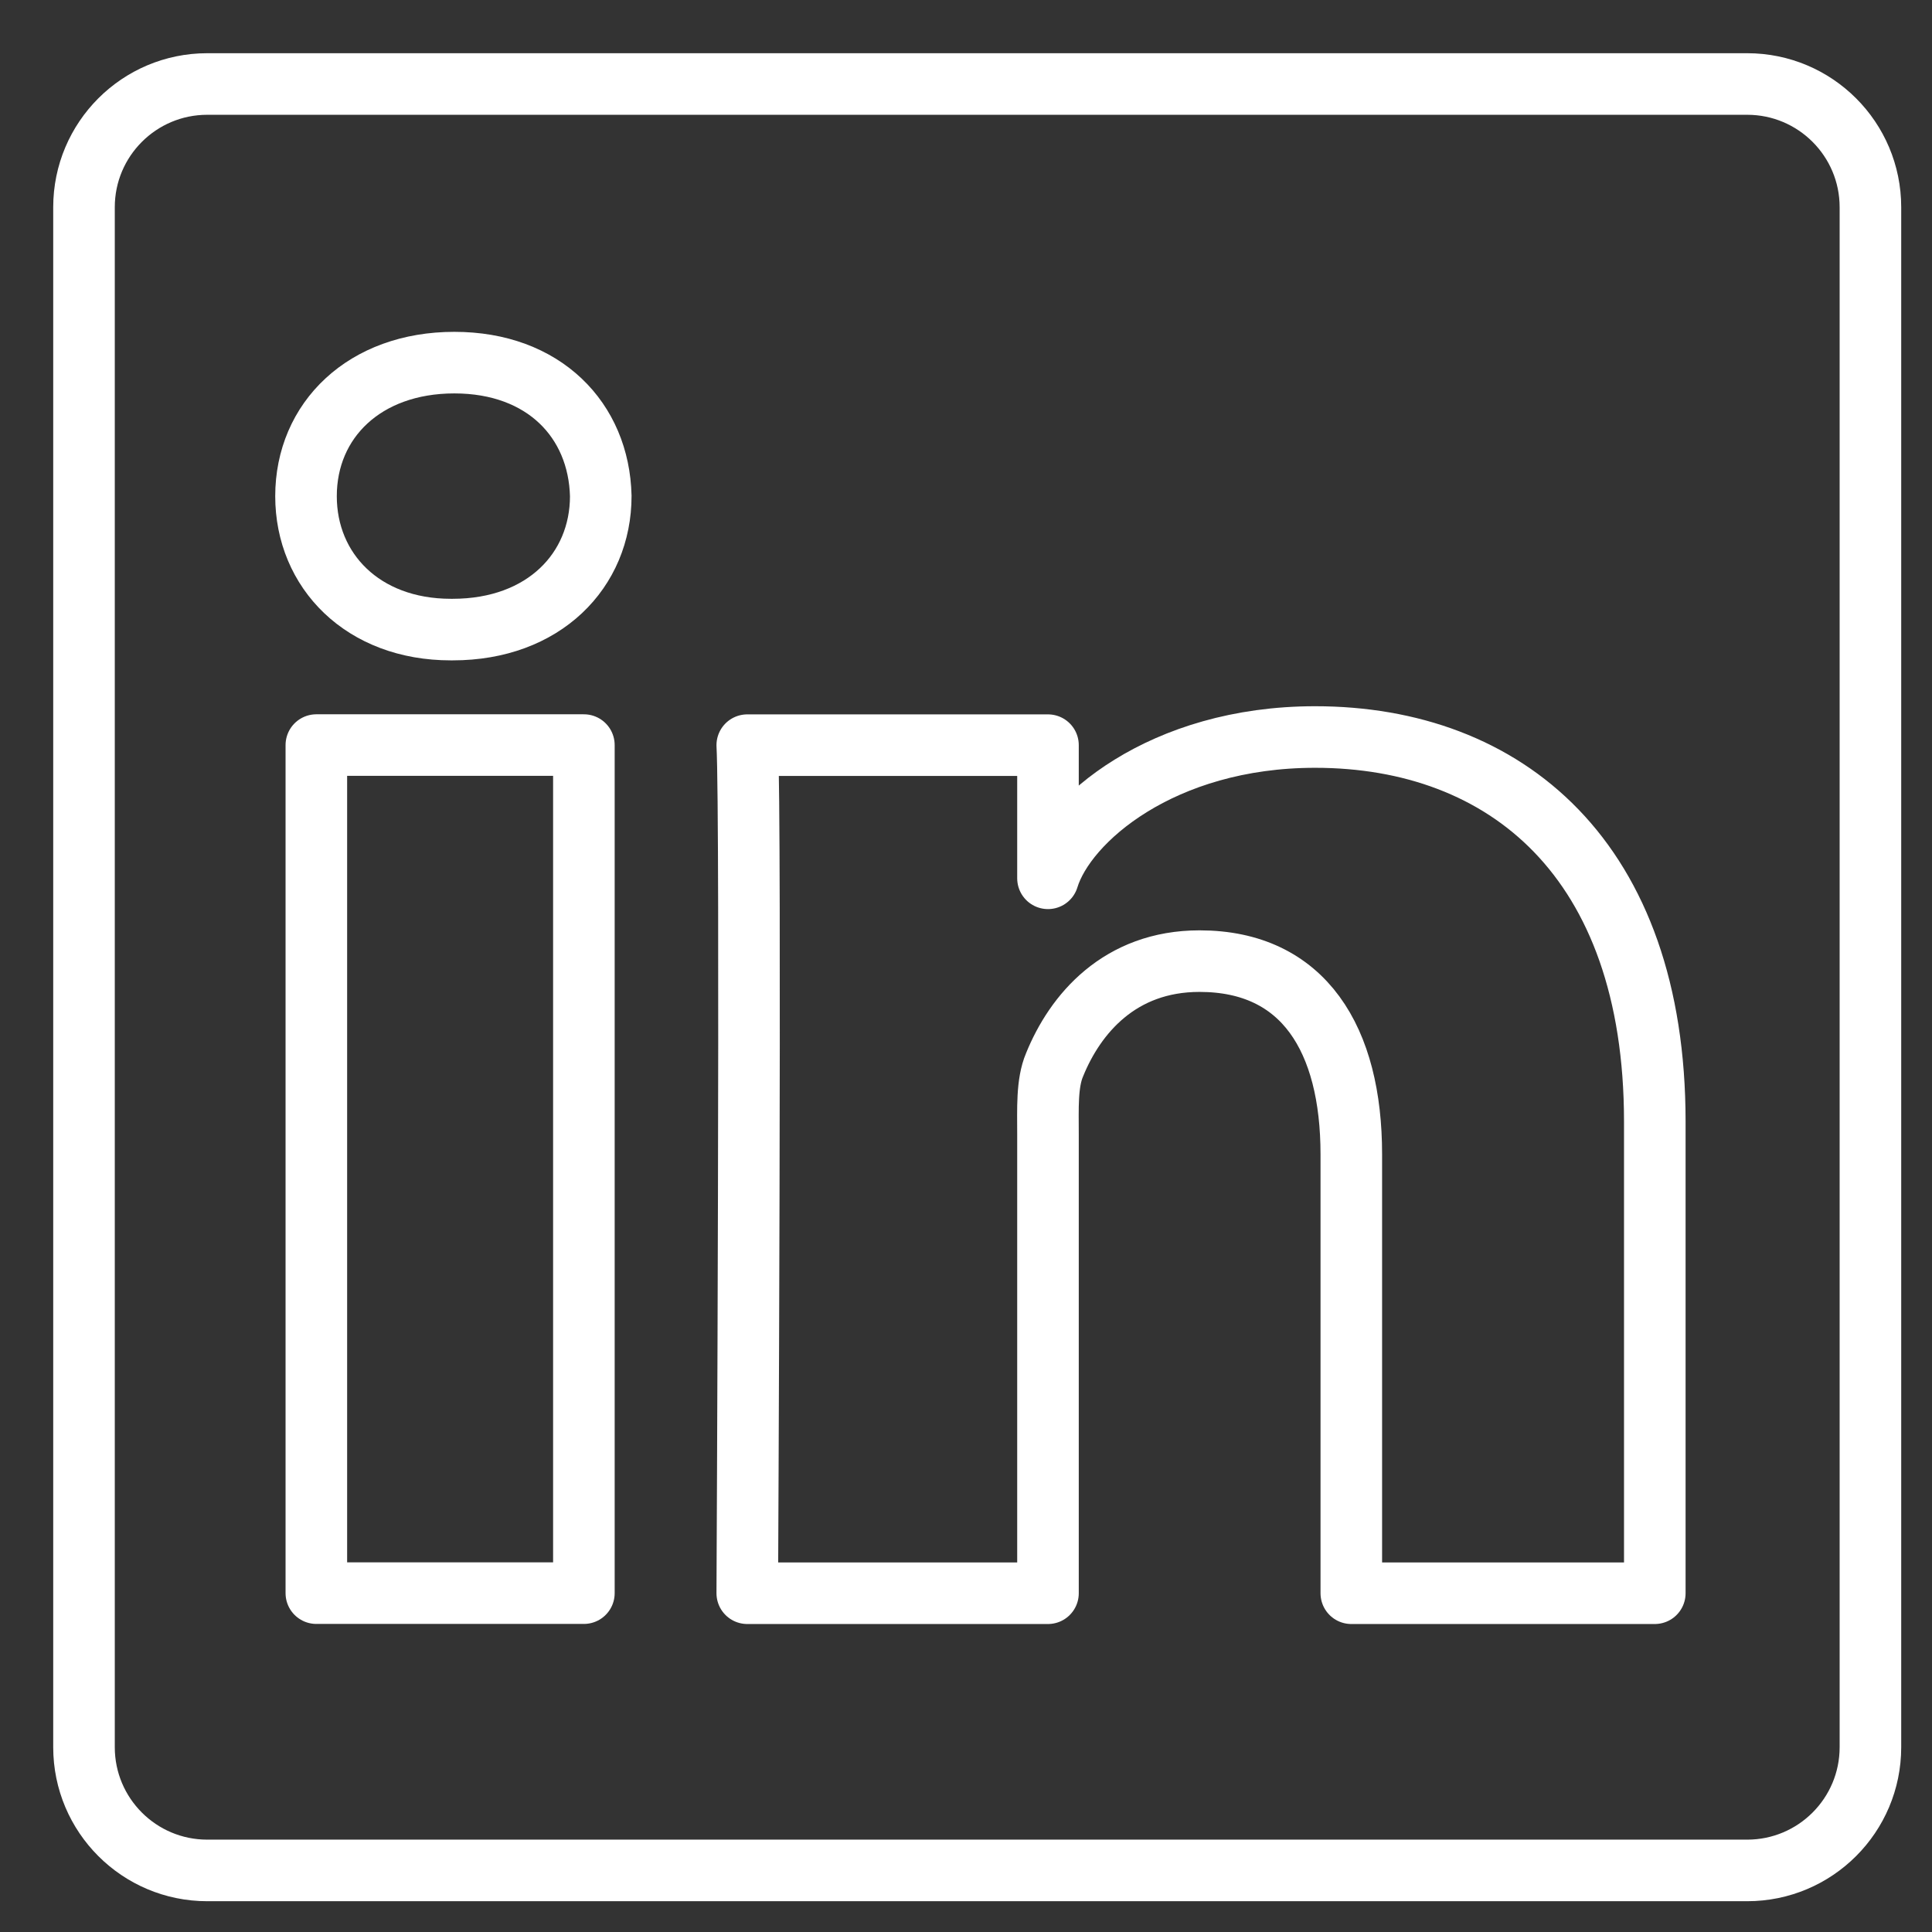
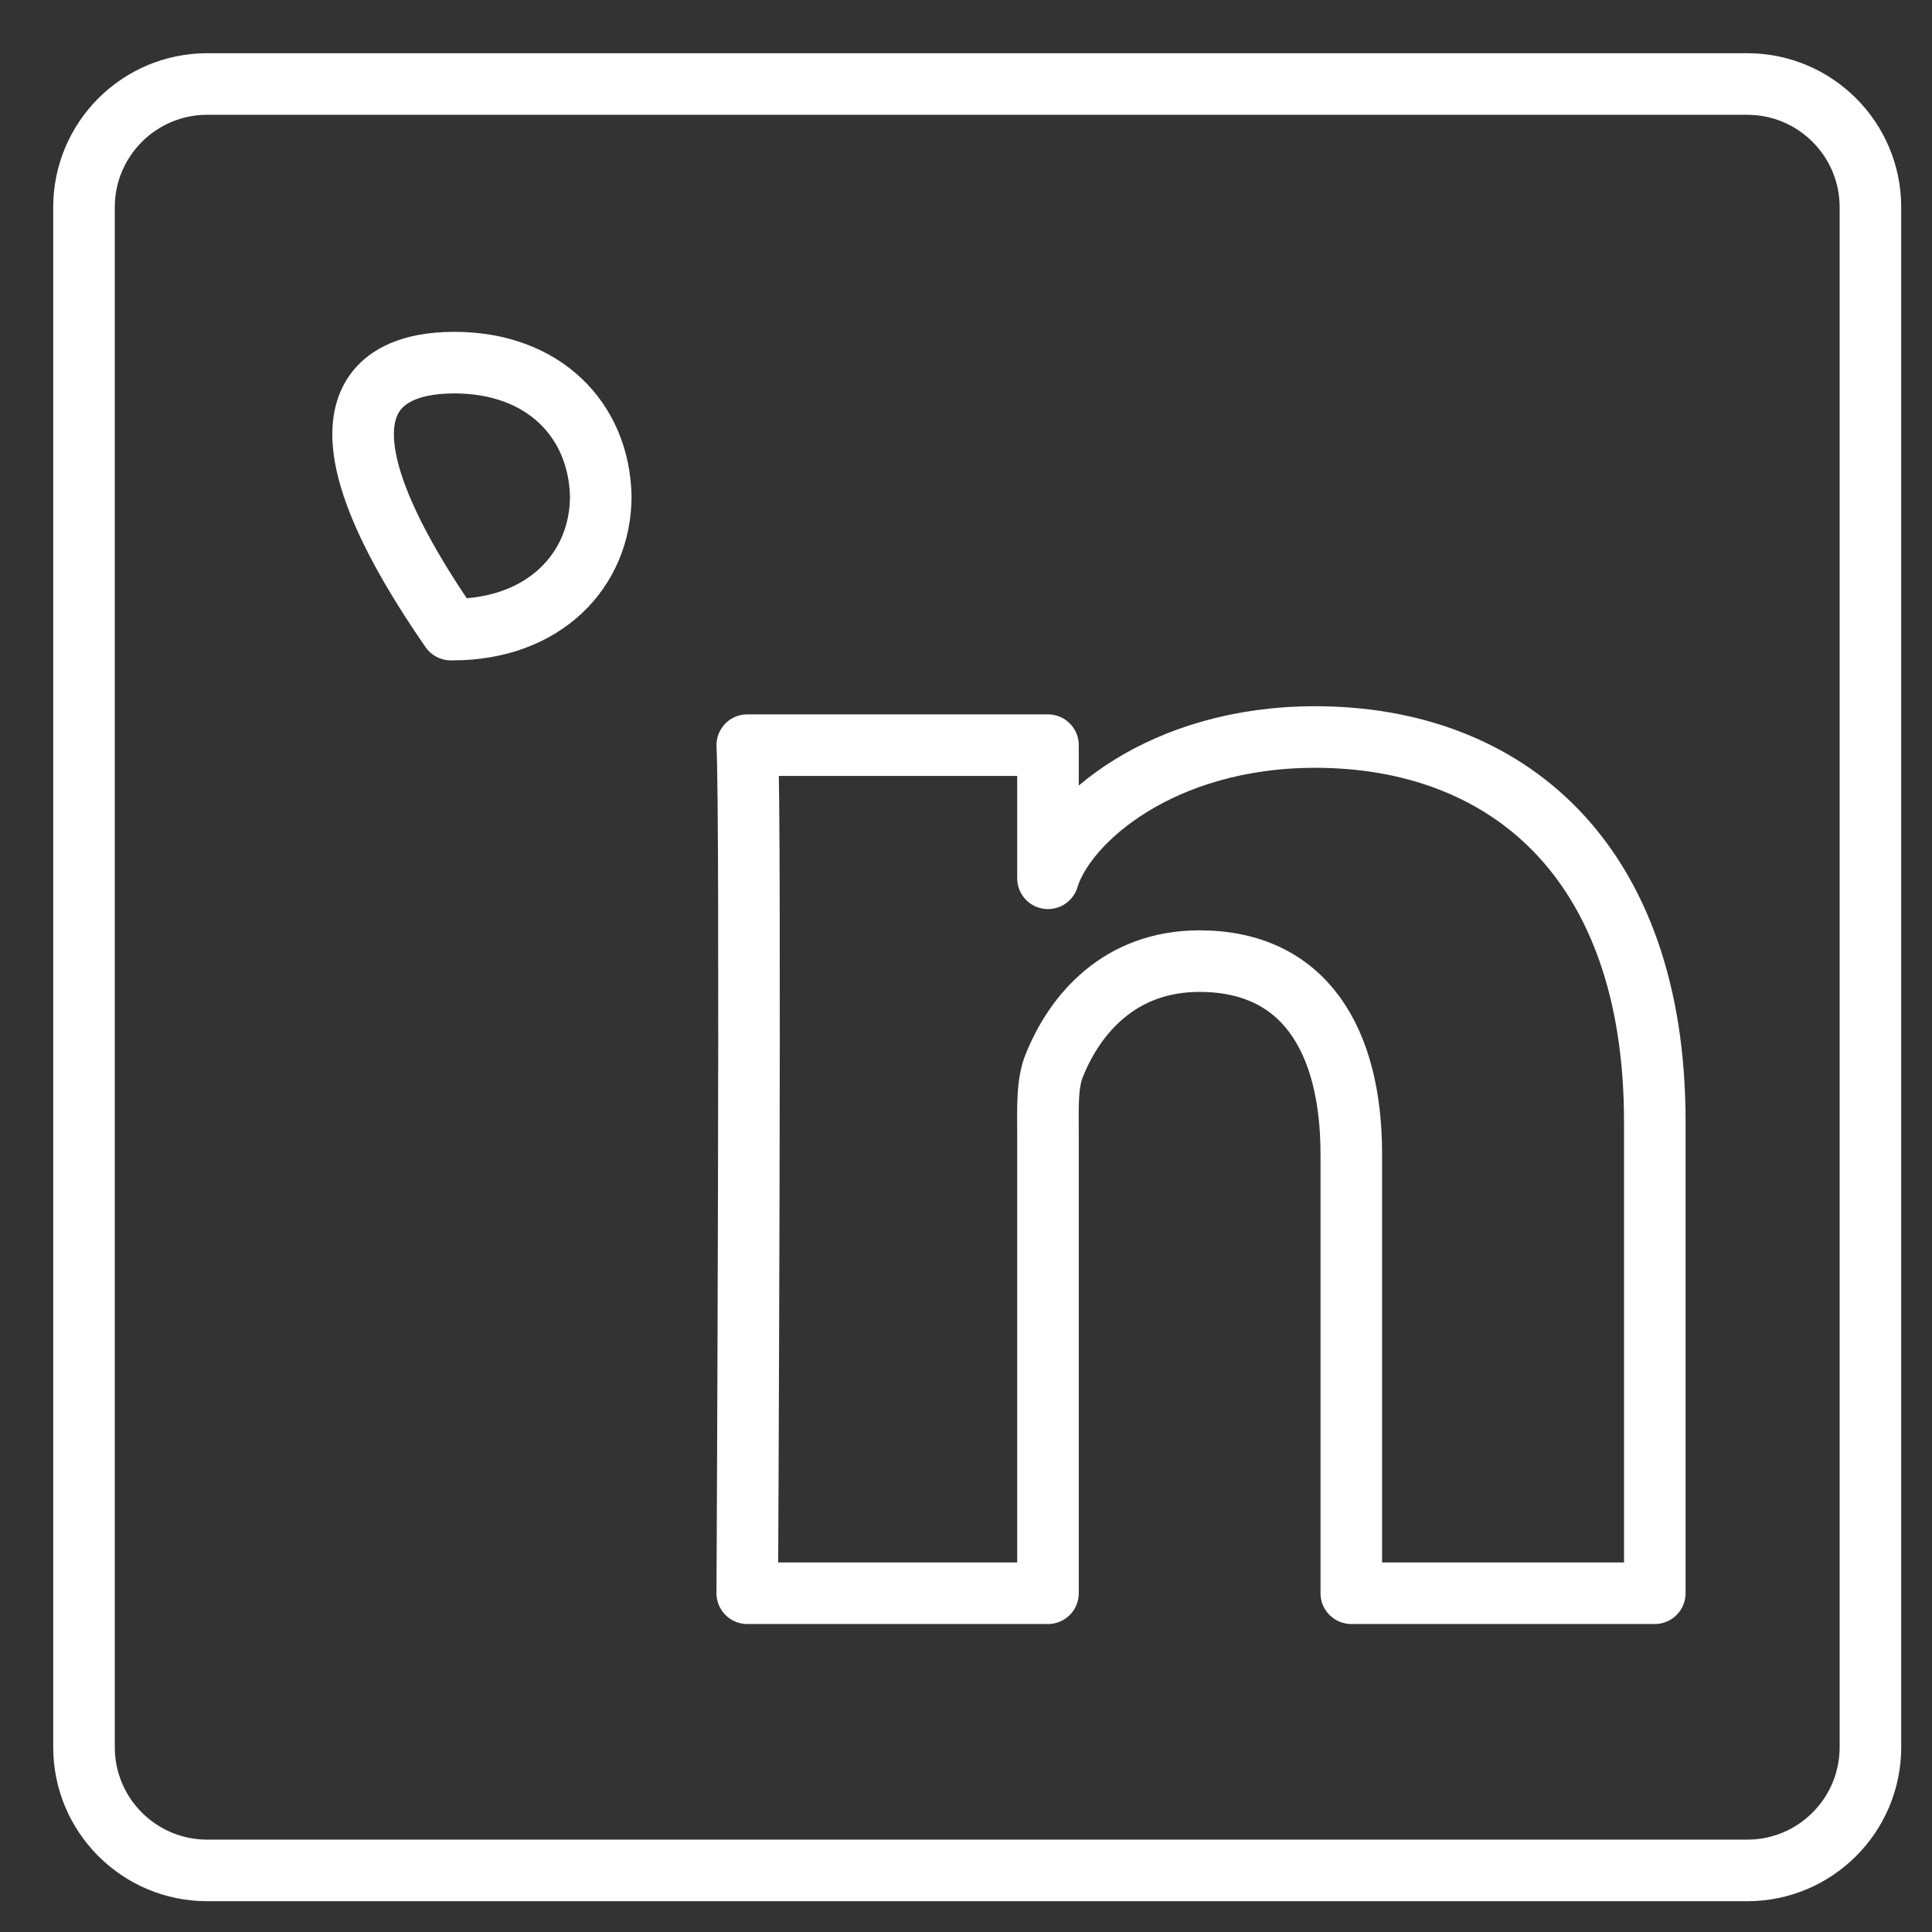
<svg xmlns="http://www.w3.org/2000/svg" width="23" height="23" viewBox="0 0 23 23" fill="none">
  <rect x="0" y="0" width="23" height="23" fill="#333333" stroke="none" />
  <path fill-rule="evenodd" clip-rule="evenodd" d="M19.7 13.353V18.967H16.087V13.742C16.087 12.374 15.523 11.442 14.28 11.442C13.329 11.442 12.799 12.072 12.554 12.677C12.461 12.896 12.476 13.199 12.476 13.504V18.967H8.896C8.896 18.967 8.943 9.712 8.896 8.871H12.476V10.456C12.688 9.763 13.832 8.774 15.656 8.774C17.921 8.774 19.7 10.225 19.7 13.353Z" stroke="white" stroke-width="0.733" stroke-linejoin="round" />
-   <path fill-rule="evenodd" clip-rule="evenodd" d="M3.766 18.966H6.951V8.87H3.766V18.966Z" stroke="white" stroke-width="0.733" stroke-linejoin="round" />
-   <path fill-rule="evenodd" clip-rule="evenodd" d="M7.152 5.905C7.152 6.792 6.474 7.495 5.389 7.495H5.367C4.32 7.495 3.643 6.795 3.643 5.907C3.643 5.002 4.34 4.317 5.409 4.317C6.474 4.317 7.13 5 7.152 5.905Z" stroke="white" stroke-width="0.733" stroke-linejoin="round" />
+   <path fill-rule="evenodd" clip-rule="evenodd" d="M7.152 5.905C7.152 6.792 6.474 7.495 5.389 7.495H5.367C3.643 5.002 4.34 4.317 5.409 4.317C6.474 4.317 7.13 5 7.152 5.905Z" stroke="white" stroke-width="0.733" stroke-linejoin="round" />
  <path fill-rule="evenodd" clip-rule="evenodd" d="M20.8 22.267H2.467C1.657 22.267 1 21.61 1 20.8V2.467C1 1.657 1.657 1 2.467 1H20.8C21.61 1 22.267 1.657 22.267 2.467V20.8C22.267 21.61 21.61 22.267 20.8 22.267Z" stroke="white" stroke-width="0.733" stroke-linejoin="round" />
</svg>